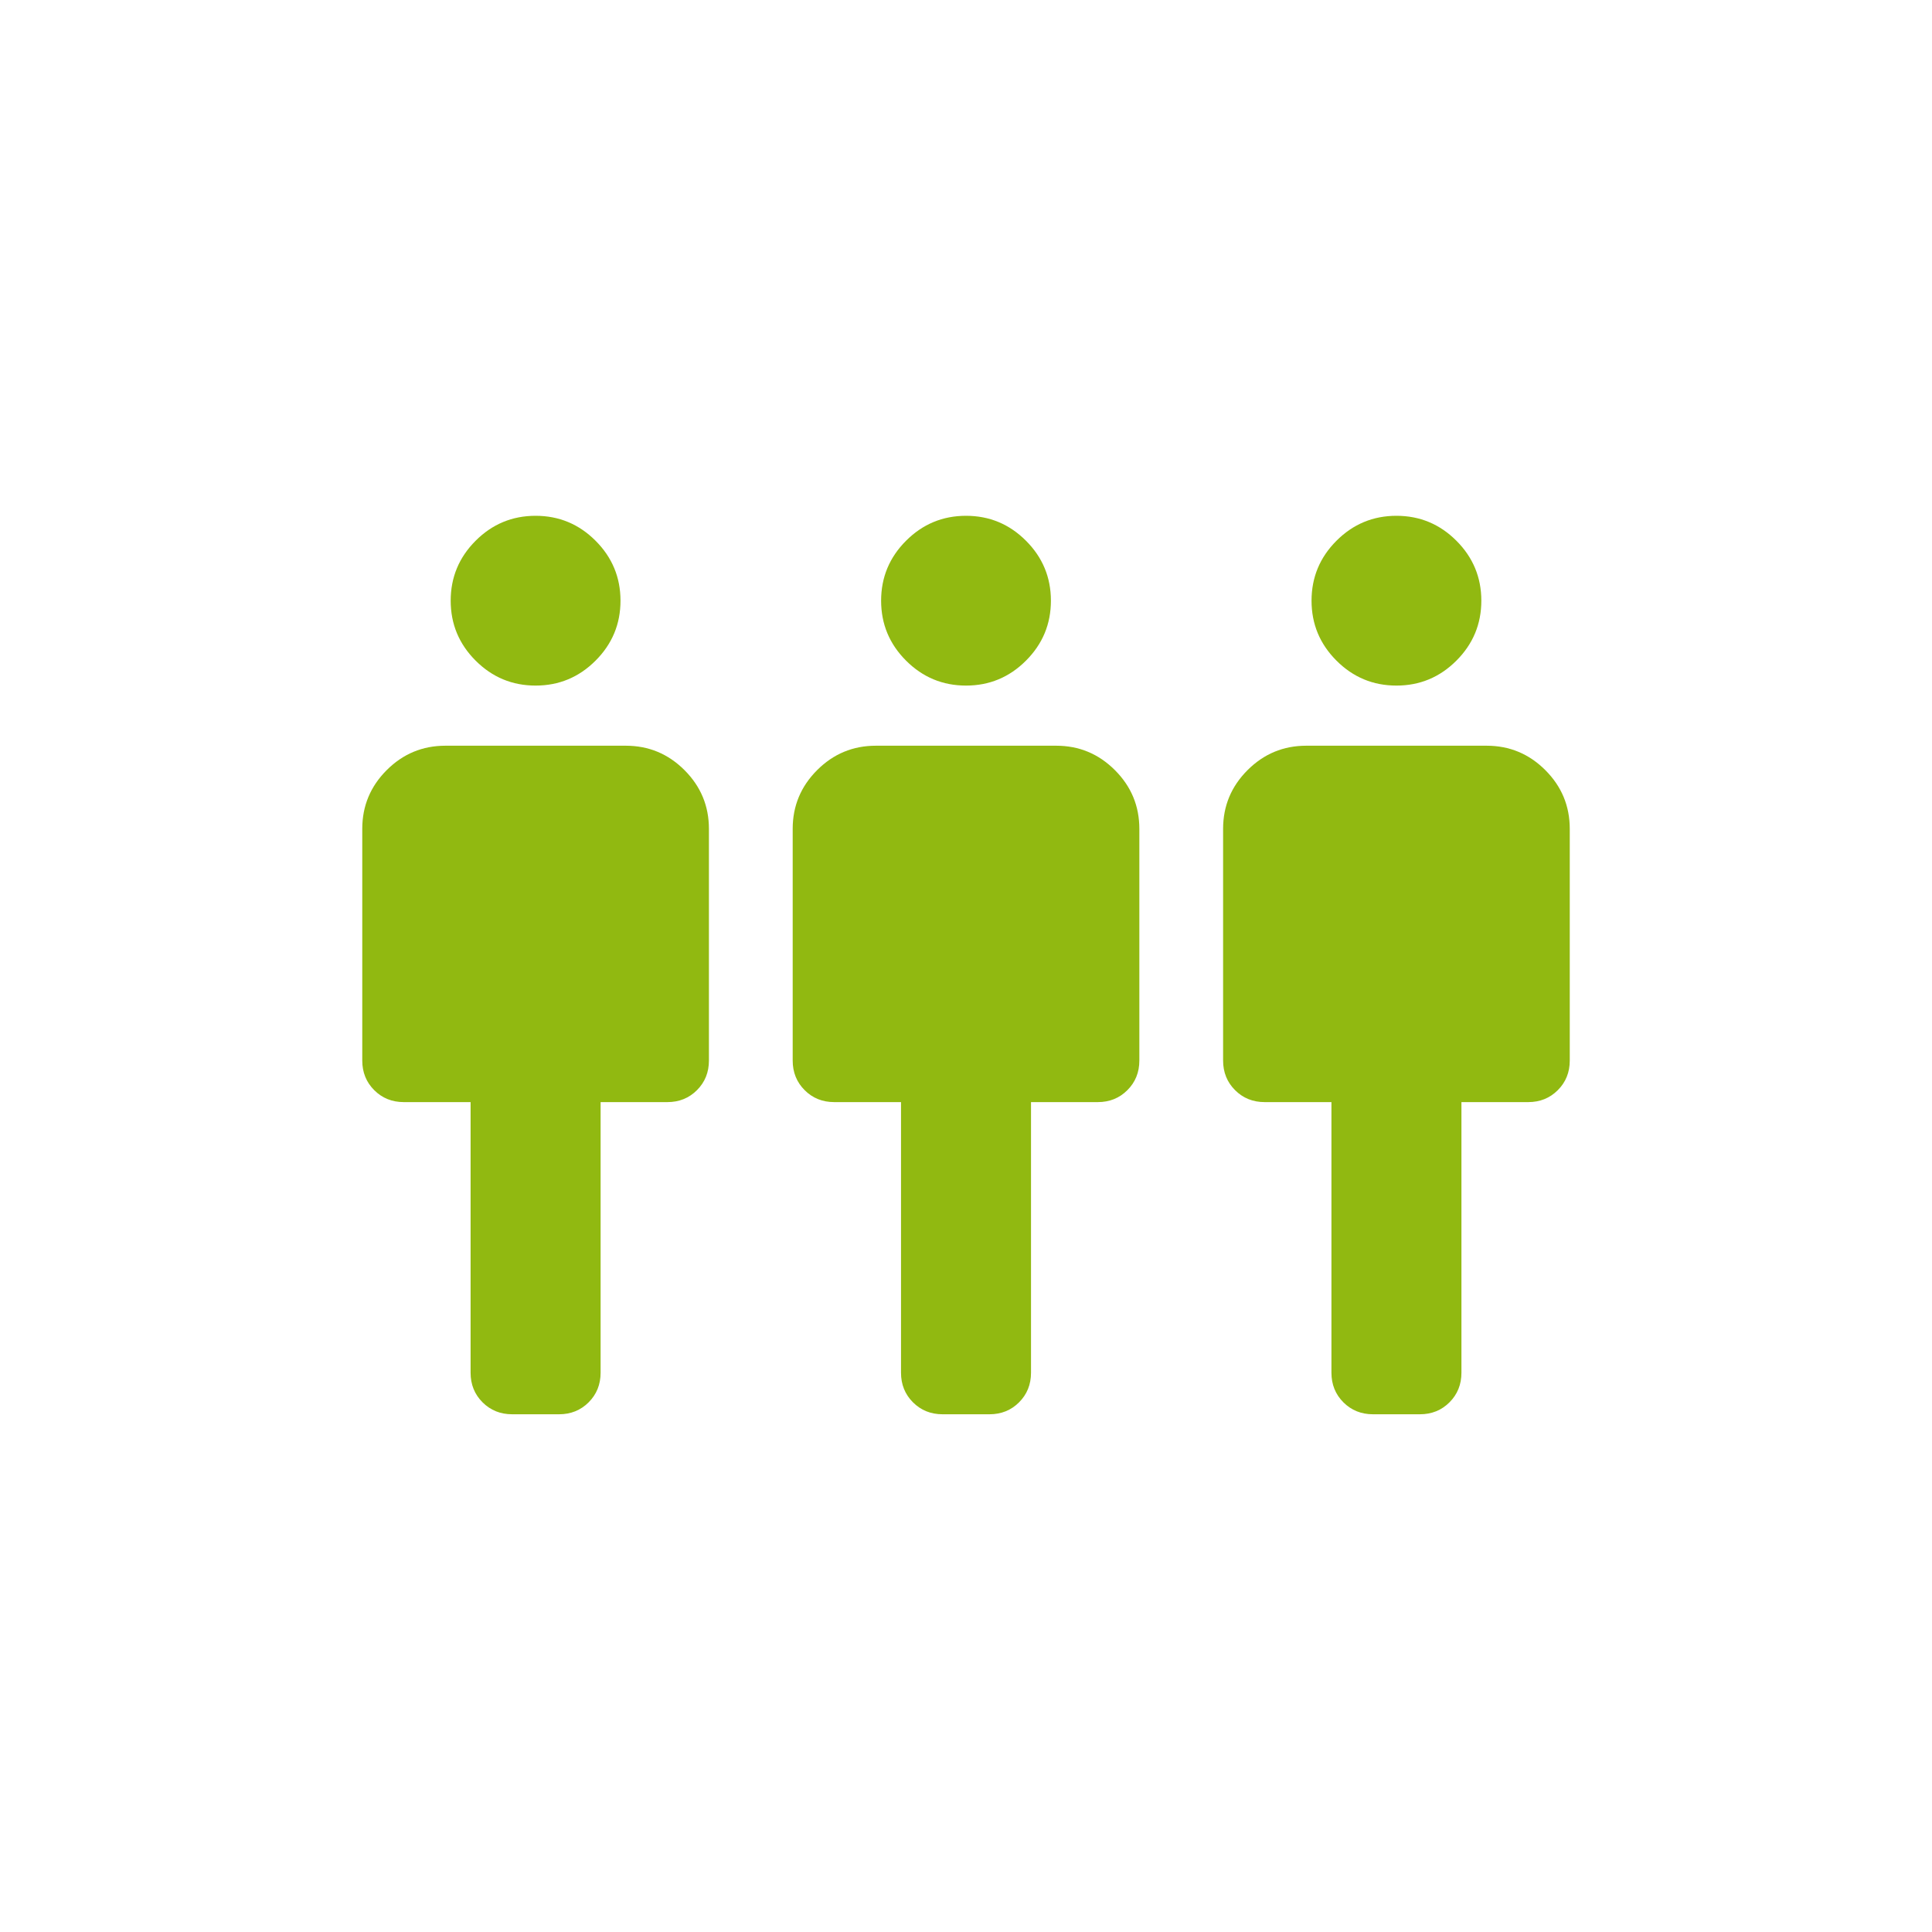
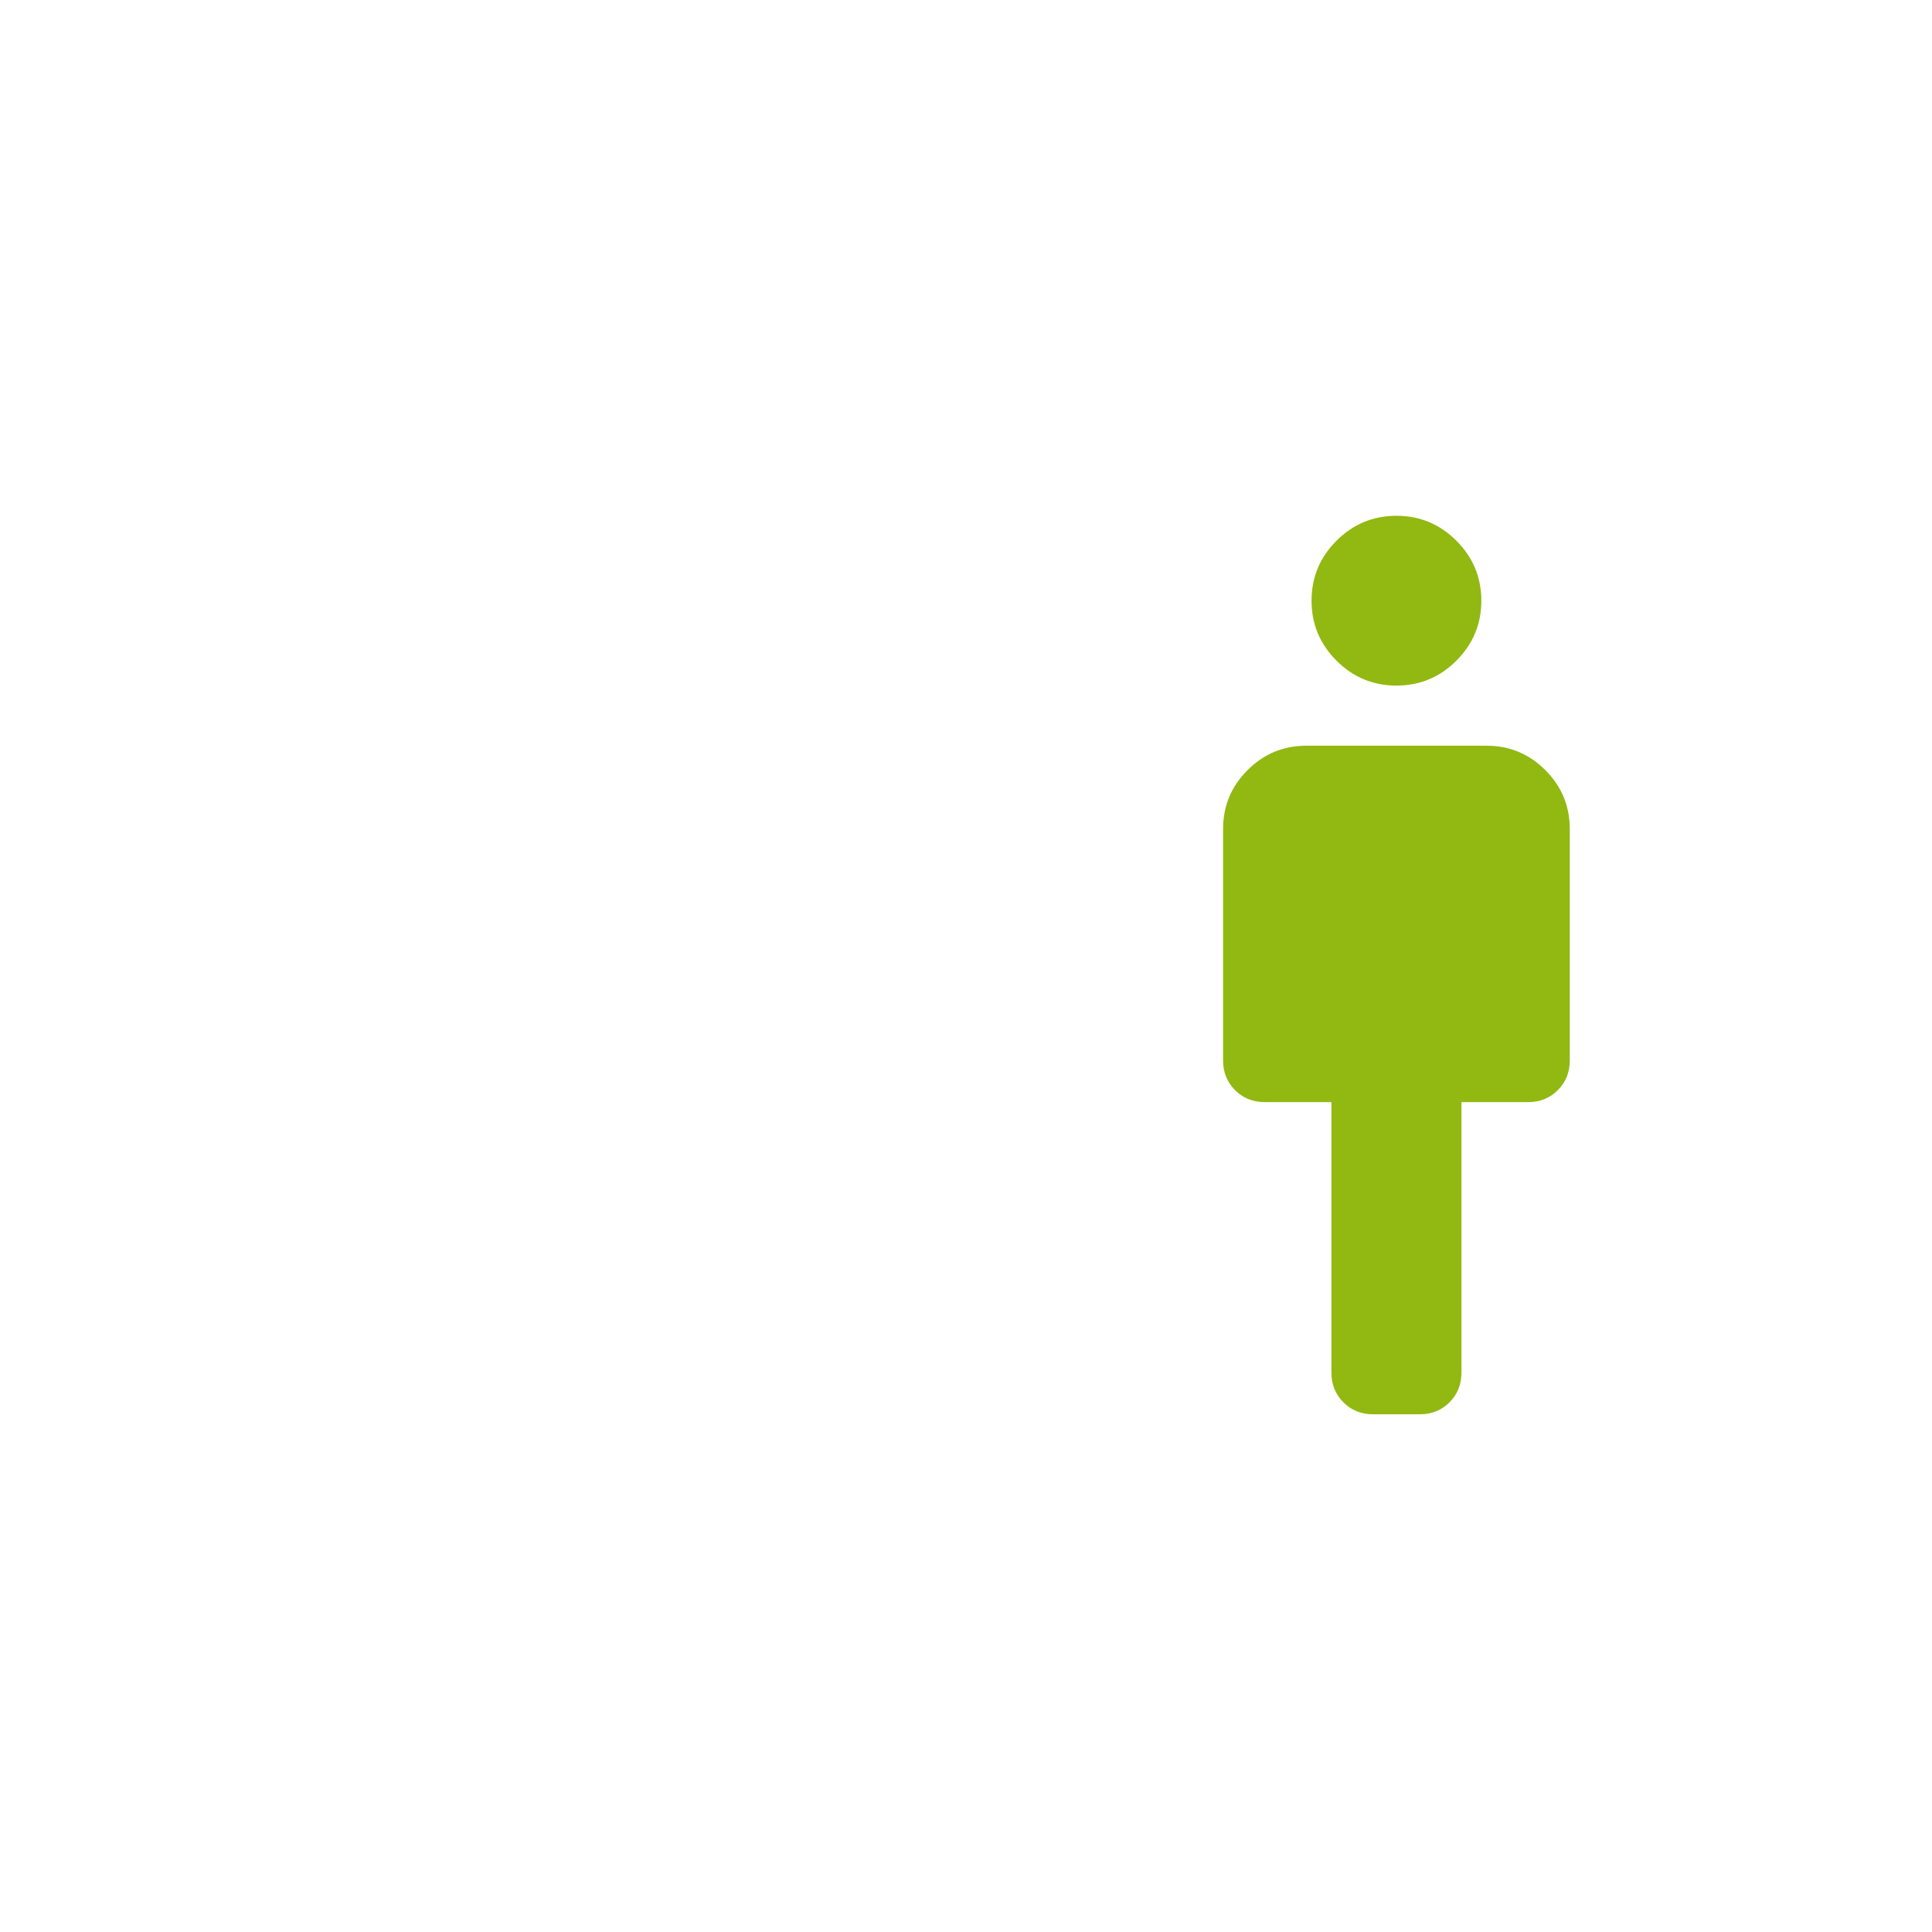
<svg xmlns="http://www.w3.org/2000/svg" width="160" height="160" viewBox="0 0 160 160" fill="none">
  <rect width="160" height="160" fill="none" />
-   <path d="M38.972 113.682V91.272H33.444C32.468 91.272 31.651 90.942 30.991 90.282C30.331 89.622 30.001 88.805 30.001 87.83V68.642C30.001 66.749 30.675 65.128 32.023 63.78C33.371 62.431 34.992 61.757 36.886 61.757H51.825C53.719 61.757 55.34 62.431 56.688 63.78C58.036 65.128 58.71 66.749 58.71 68.642V87.83C58.71 88.805 58.38 89.622 57.72 90.282C57.06 90.942 56.243 91.272 55.267 91.272H49.739V113.682C49.739 114.657 49.408 115.475 48.748 116.135C48.089 116.794 47.271 117.124 46.296 117.124H42.415C41.44 117.124 40.622 116.794 39.963 116.135C39.303 115.475 38.972 114.657 38.972 113.682ZM44.355 56.777C42.422 56.777 40.767 56.089 39.39 54.712C38.013 53.335 37.324 51.68 37.324 49.747C37.324 47.814 38.013 46.158 39.39 44.781C40.767 43.404 42.422 42.716 44.355 42.716C46.289 42.716 47.944 43.404 49.321 44.781C50.698 46.158 51.387 47.814 51.387 49.747C51.387 51.68 50.698 53.335 49.321 54.712C47.944 56.089 46.289 56.777 44.355 56.777Z" fill="#91B911" />
-   <path d="M74.618 113.682V91.272H69.09C68.114 91.272 67.296 90.942 66.637 90.282C65.977 89.622 65.647 88.805 65.647 87.83V68.642C65.647 66.749 66.321 65.128 67.669 63.78C69.017 62.431 70.638 61.757 72.531 61.757H87.471C89.365 61.757 90.985 62.431 92.333 63.78C93.682 65.128 94.356 66.749 94.356 68.642V87.83C94.356 88.805 94.026 89.622 93.365 90.282C92.706 90.942 91.888 91.272 90.913 91.272H85.384V113.682C85.384 114.657 85.054 115.475 84.394 116.135C83.735 116.794 82.917 117.124 81.942 117.124H78.061C77.085 117.124 76.268 116.794 75.608 116.135C74.948 115.475 74.618 114.657 74.618 113.682ZM80.001 56.777C78.068 56.777 76.413 56.089 75.036 54.712C73.659 53.335 72.97 51.68 72.97 49.747C72.97 47.814 73.659 46.158 75.036 44.781C76.413 43.404 78.068 42.716 80.001 42.716C81.935 42.716 83.59 43.404 84.966 44.781C86.344 46.158 87.032 47.814 87.032 49.747C87.032 51.68 86.344 53.335 84.966 54.712C83.59 56.089 81.935 56.777 80.001 56.777Z" fill="#91B911" />
  <path d="M110.264 113.682V91.272H104.735C103.76 91.272 102.942 90.942 102.283 90.282C101.622 89.622 101.292 88.805 101.292 87.83V68.642C101.292 66.749 101.966 65.128 103.315 63.78C104.663 62.431 106.284 61.757 108.177 61.757H123.117C125.01 61.757 126.631 62.431 127.979 63.78C129.327 65.128 130.001 66.749 130.001 68.642V87.83C130.001 88.805 129.671 89.622 129.011 90.282C128.352 90.942 127.534 91.272 126.559 91.272H121.03V113.682C121.03 114.657 120.7 115.475 120.04 116.135C119.38 116.794 118.563 117.124 117.587 117.124H113.706C112.731 117.124 111.913 116.794 111.254 116.135C110.594 115.475 110.264 114.657 110.264 113.682ZM115.647 56.777C113.713 56.777 112.058 56.089 110.682 54.712C109.304 53.335 108.616 51.68 108.616 49.747C108.616 47.814 109.304 46.158 110.682 44.781C112.058 43.404 113.713 42.716 115.647 42.716C117.58 42.716 119.235 43.404 120.612 44.781C121.989 46.158 122.678 47.814 122.678 49.747C122.678 51.68 121.989 53.335 120.612 54.712C119.235 56.089 117.58 56.777 115.647 56.777Z" fill="#91B911" />
</svg>